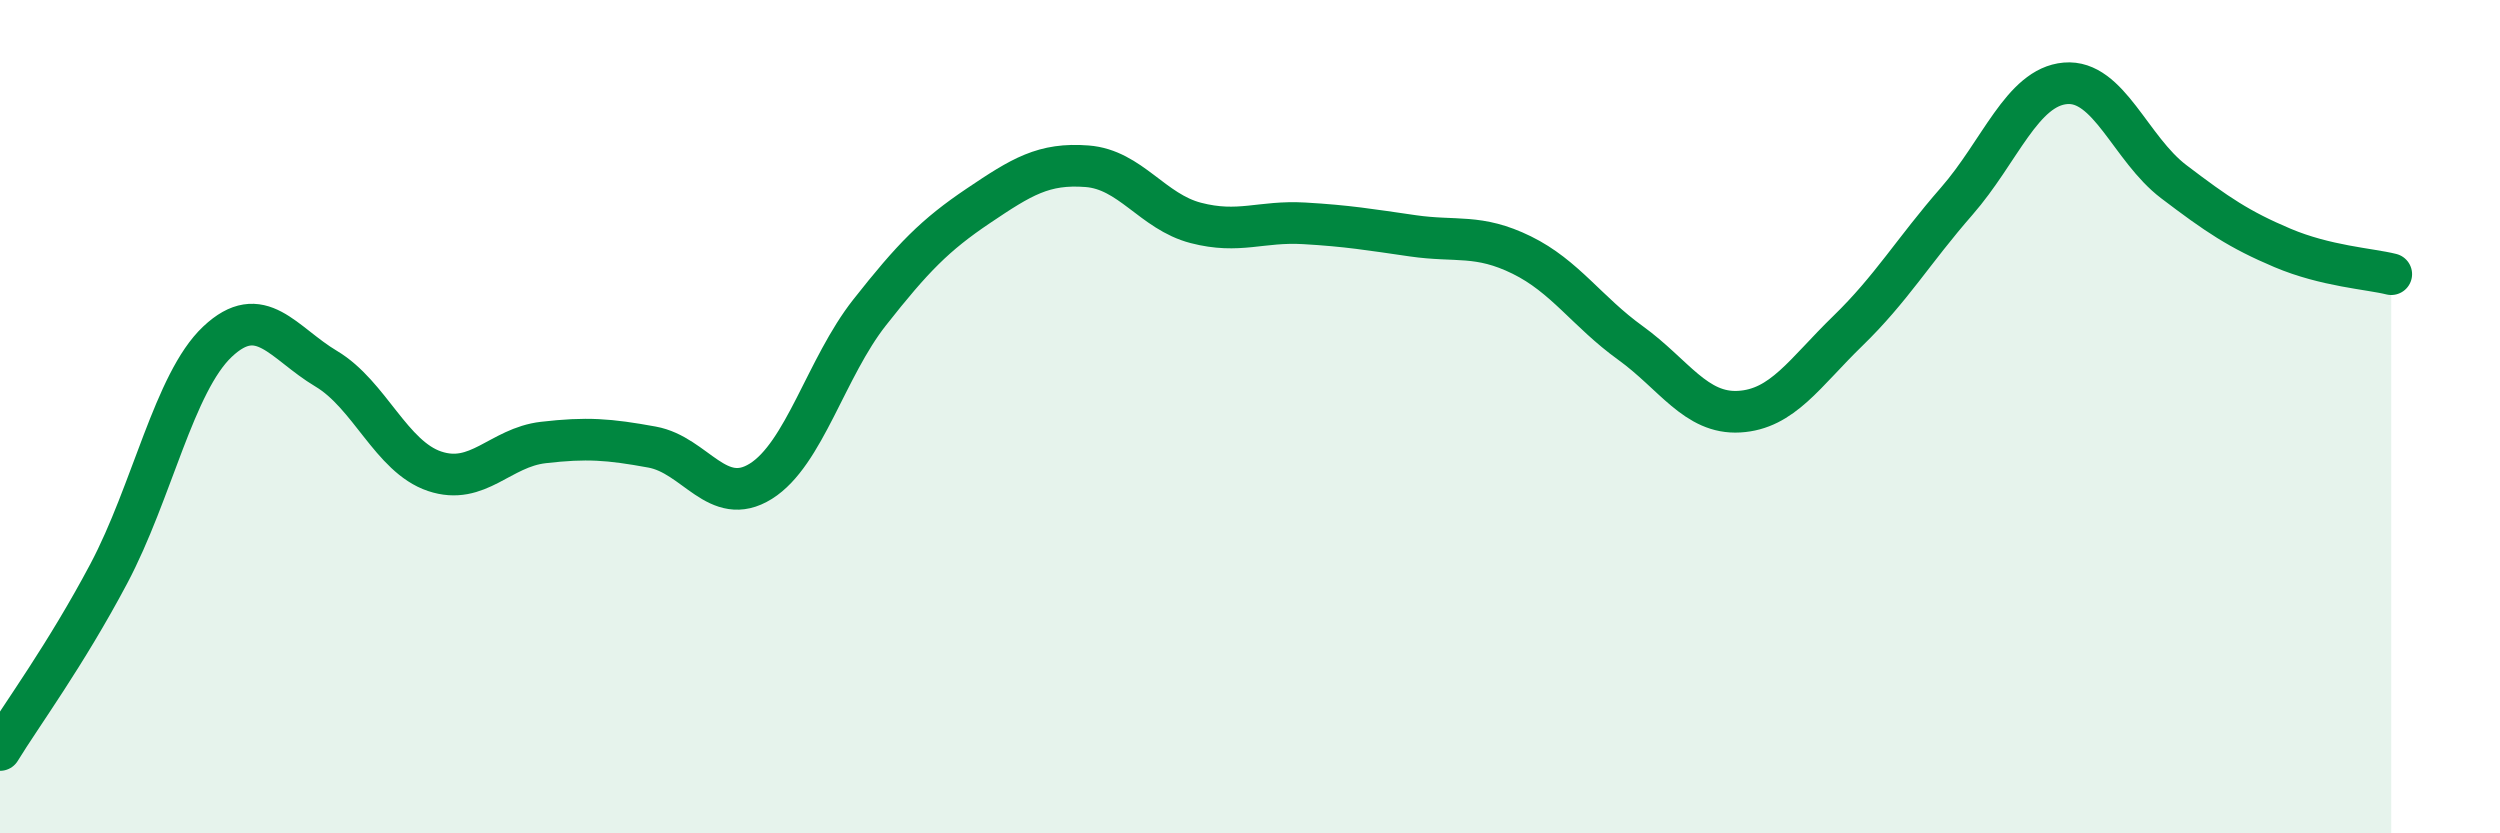
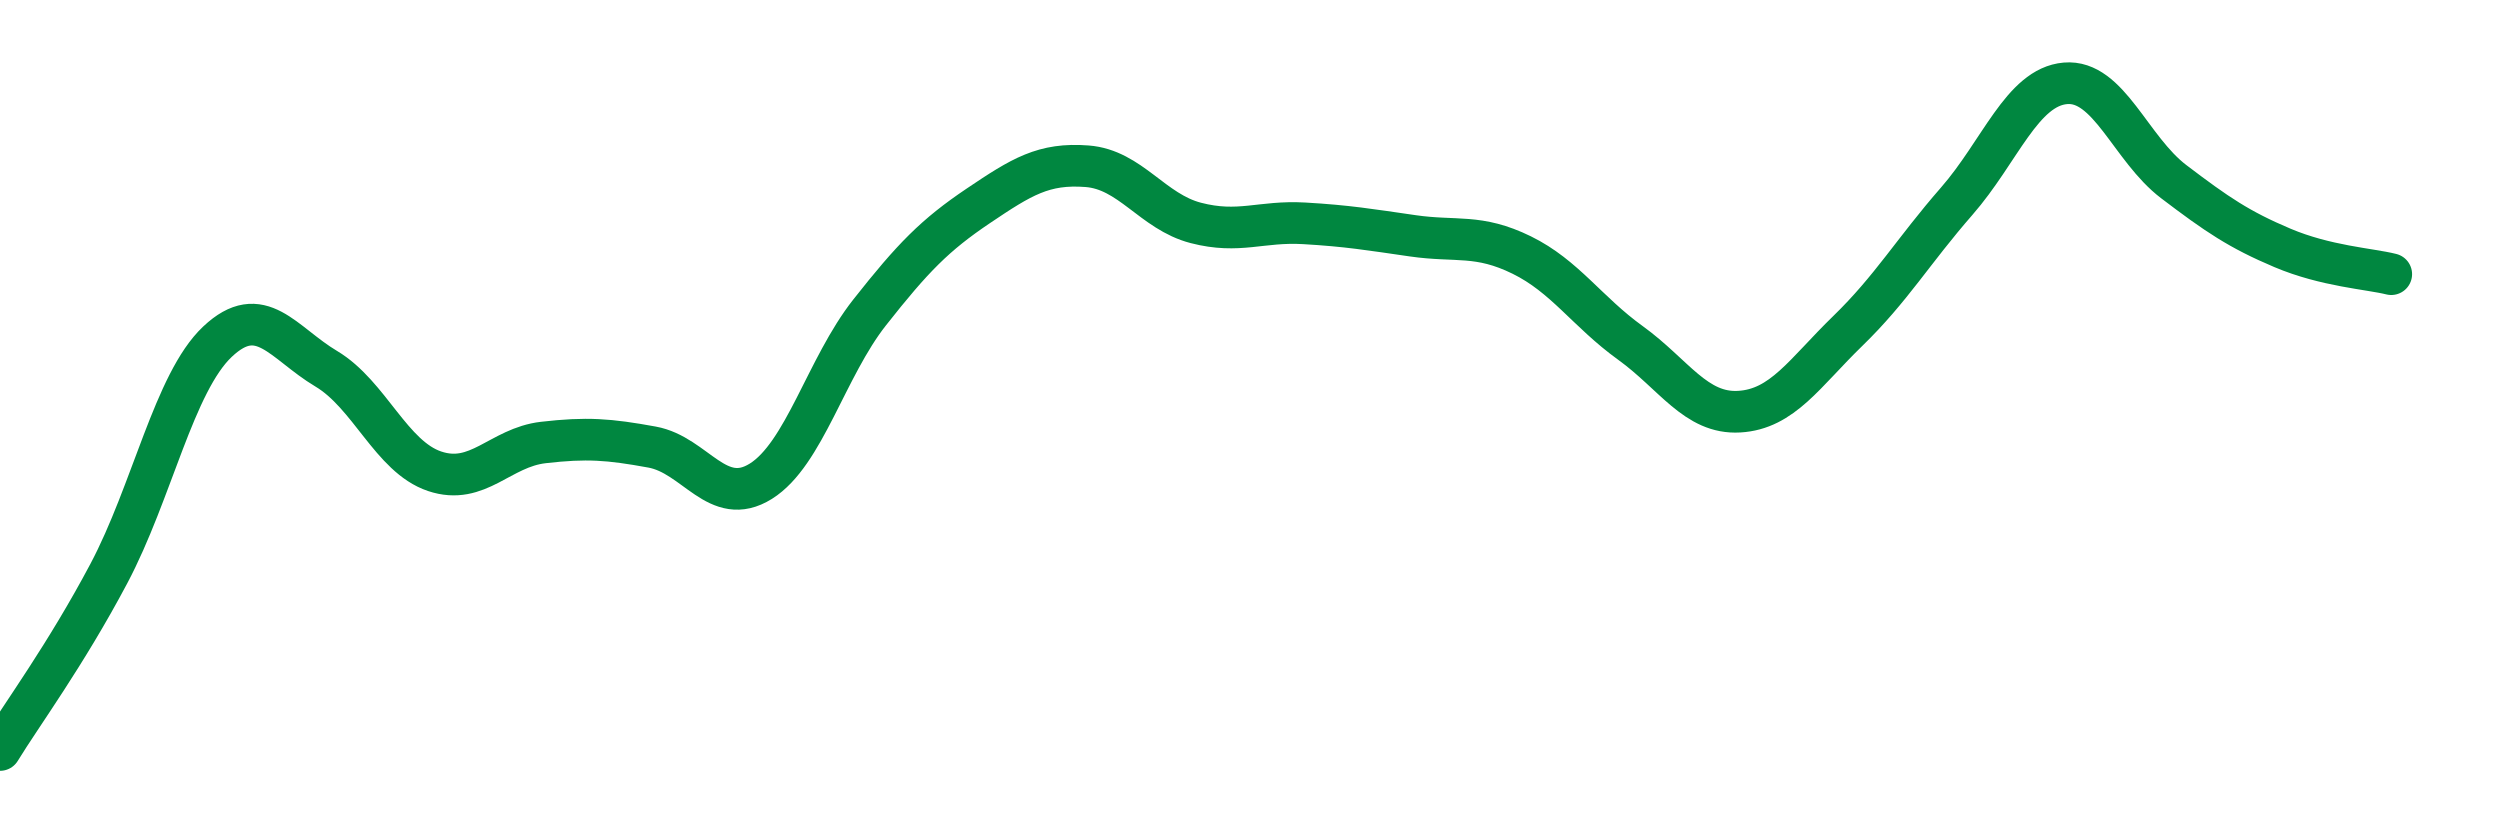
<svg xmlns="http://www.w3.org/2000/svg" width="60" height="20" viewBox="0 0 60 20">
-   <path d="M 0,18 C 0.52,17.15 1.57,15.73 2.61,13.77 C 3.65,11.81 4.18,9.18 5.22,8.2 C 6.26,7.22 6.79,8.23 7.83,8.85 C 8.87,9.47 9.39,10.96 10.43,11.31 C 11.47,11.66 12,10.74 13.04,10.62 C 14.08,10.5 14.61,10.54 15.65,10.73 C 16.69,10.92 17.22,12.2 18.26,11.55 C 19.3,10.9 19.83,8.82 20.87,7.5 C 21.91,6.18 22.44,5.64 23.48,4.94 C 24.52,4.24 25.05,3.91 26.09,3.99 C 27.13,4.07 27.66,5.08 28.7,5.35 C 29.74,5.62 30.26,5.3 31.3,5.36 C 32.34,5.42 32.87,5.51 33.91,5.66 C 34.95,5.81 35.48,5.61 36.52,6.12 C 37.56,6.63 38.09,7.48 39.13,8.23 C 40.17,8.98 40.7,9.94 41.74,9.88 C 42.78,9.82 43.31,8.95 44.35,7.94 C 45.39,6.93 45.92,6.02 46.96,4.83 C 48,3.64 48.53,2.09 49.57,2 C 50.61,1.91 51.13,3.57 52.17,4.36 C 53.21,5.15 53.74,5.51 54.78,5.95 C 55.82,6.39 56.87,6.45 57.39,6.58L57.39 20L0 20Z" fill="#008740" opacity="0.1" stroke-linecap="round" stroke-linejoin="round" />
  <path d="M 0,18 C 0.52,17.15 1.57,15.73 2.61,13.77 C 3.65,11.81 4.18,9.18 5.22,8.2 C 6.26,7.22 6.79,8.23 7.83,8.85 C 8.87,9.47 9.39,10.96 10.43,11.31 C 11.47,11.66 12,10.74 13.04,10.62 C 14.08,10.5 14.61,10.54 15.65,10.73 C 16.69,10.92 17.22,12.2 18.26,11.55 C 19.3,10.9 19.83,8.82 20.87,7.5 C 21.91,6.18 22.44,5.64 23.48,4.94 C 24.52,4.24 25.05,3.91 26.09,3.99 C 27.13,4.07 27.66,5.08 28.7,5.35 C 29.74,5.62 30.26,5.3 31.3,5.36 C 32.34,5.42 32.87,5.51 33.91,5.66 C 34.95,5.81 35.48,5.61 36.52,6.12 C 37.56,6.63 38.09,7.48 39.13,8.23 C 40.17,8.98 40.7,9.94 41.74,9.88 C 42.78,9.82 43.31,8.95 44.35,7.94 C 45.39,6.93 45.92,6.02 46.96,4.83 C 48,3.64 48.53,2.09 49.57,2 C 50.61,1.91 51.13,3.57 52.17,4.36 C 53.21,5.15 53.74,5.51 54.78,5.95 C 55.82,6.39 56.87,6.45 57.39,6.58" stroke="#008740" stroke-width="1" fill="none" stroke-linecap="round" stroke-linejoin="round" />
</svg>